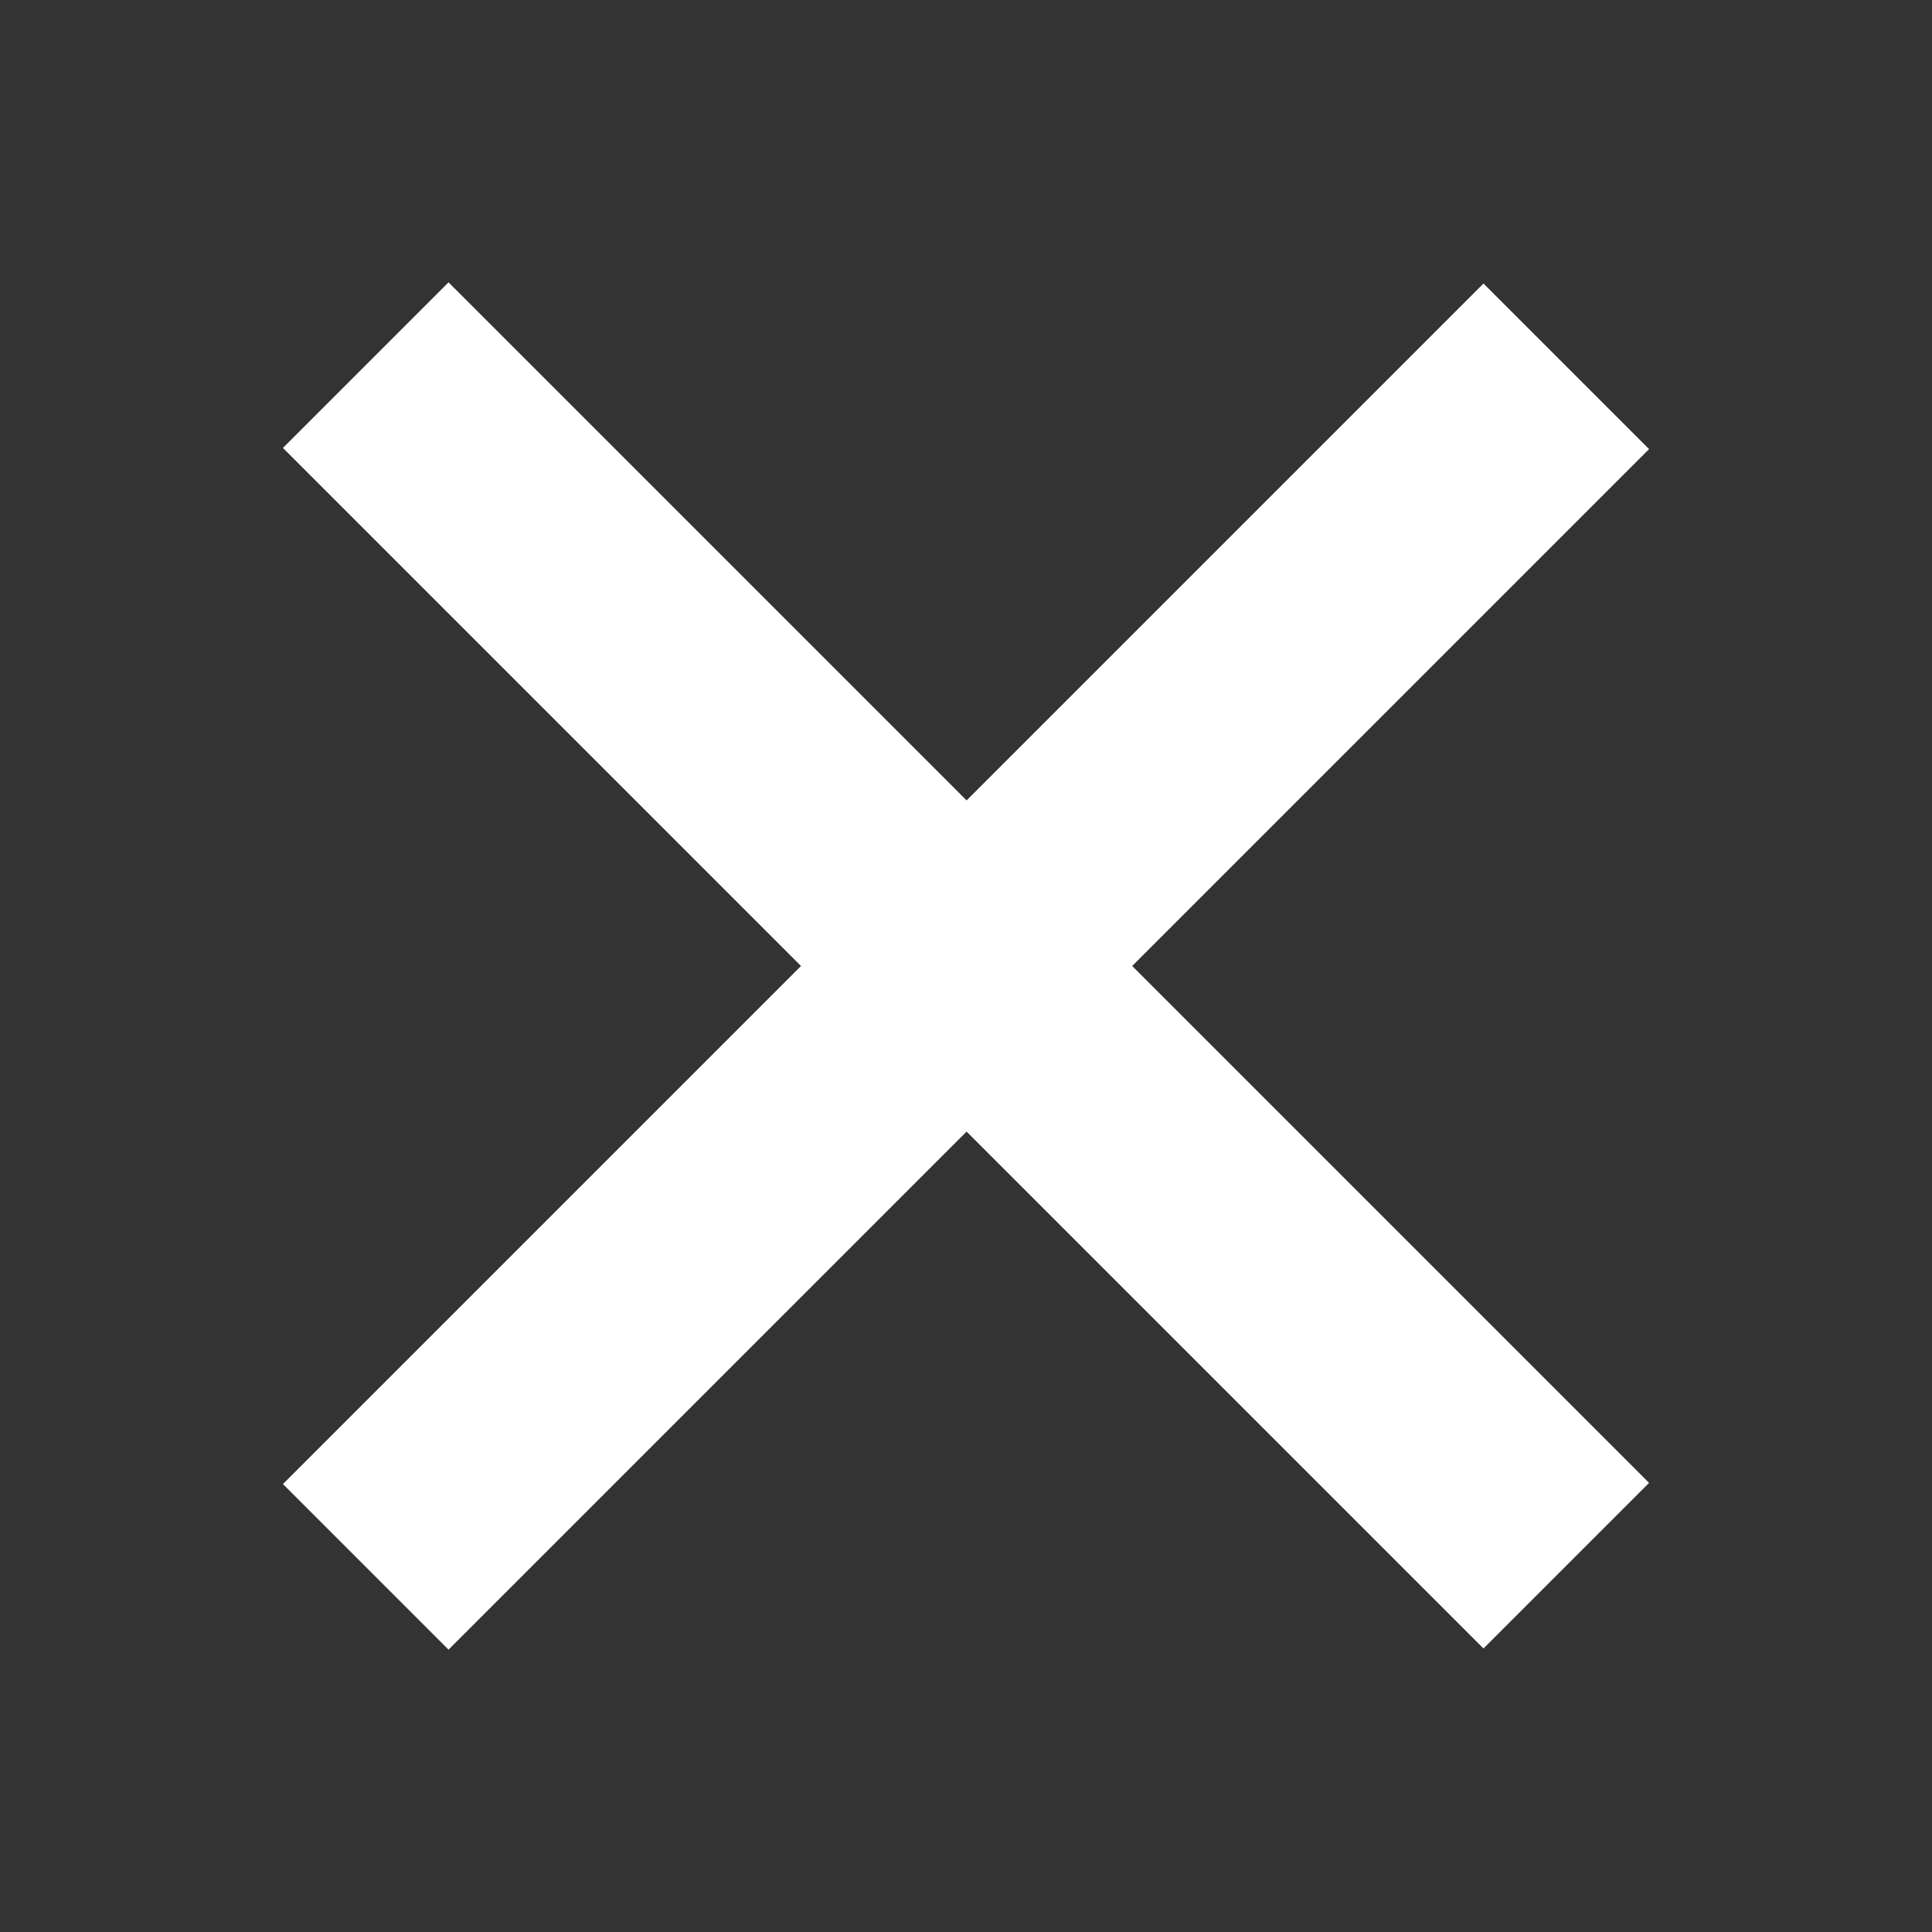
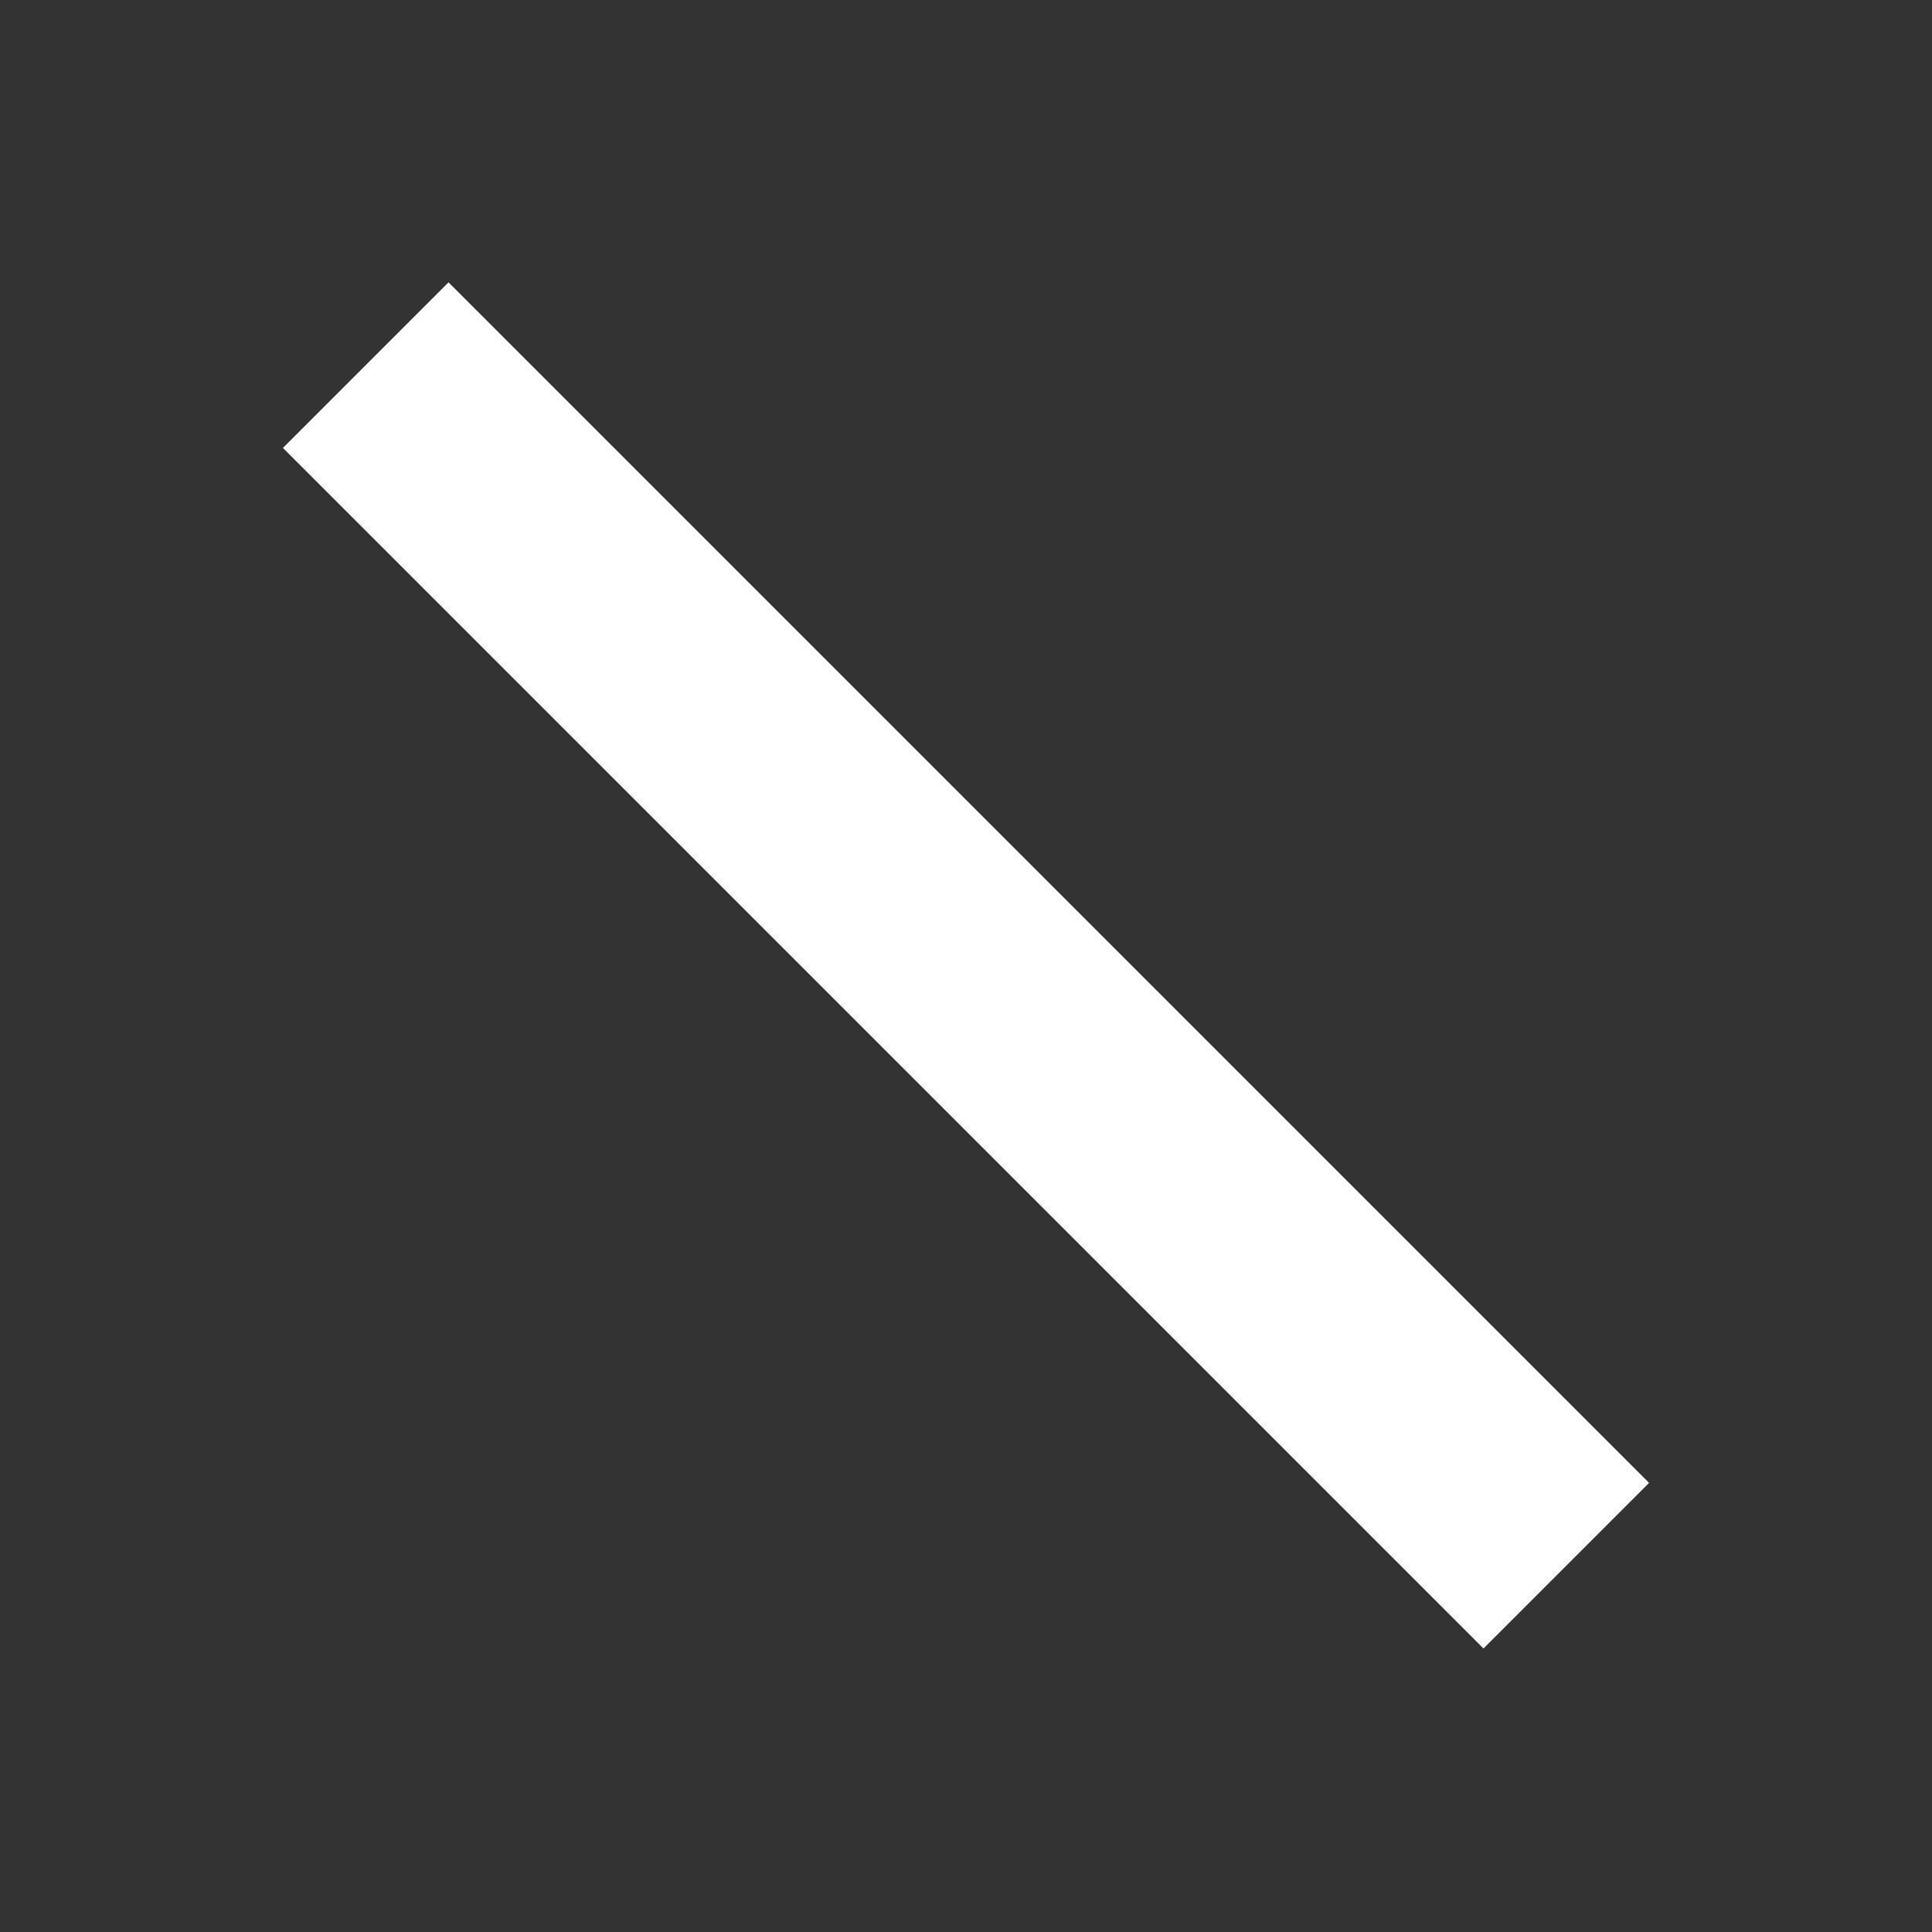
<svg xmlns="http://www.w3.org/2000/svg" width="33px" height="33px" viewBox="0 0 33 33" version="1.1">
  <rect x="0" y="0" width="33" height="33" fill="#333333" stroke="none" />
  <title>header-toggle-active</title>
  <g id="header-toggle-active" stroke="none" stroke-width="1" fill="none" fill-rule="evenodd">
    <g id="Group" transform="translate(4.5, 4.5)" fill="#FFFFFF">
      <polygon id="Rectangle" transform="translate(12, 11.99) rotate(-315) translate(-12, -11.99) " points="-2.5 9.99 26.5 9.99 26.5 13.99 -2.5 13.99" />
-       <polygon id="Rectangle-Copy" transform="translate(12, 12.01) rotate(-45) translate(-12, -12.01) " points="-2.5 10.01 26.5 10.01 26.5 14.01 -2.5 14.01" />
    </g>
  </g>
</svg>